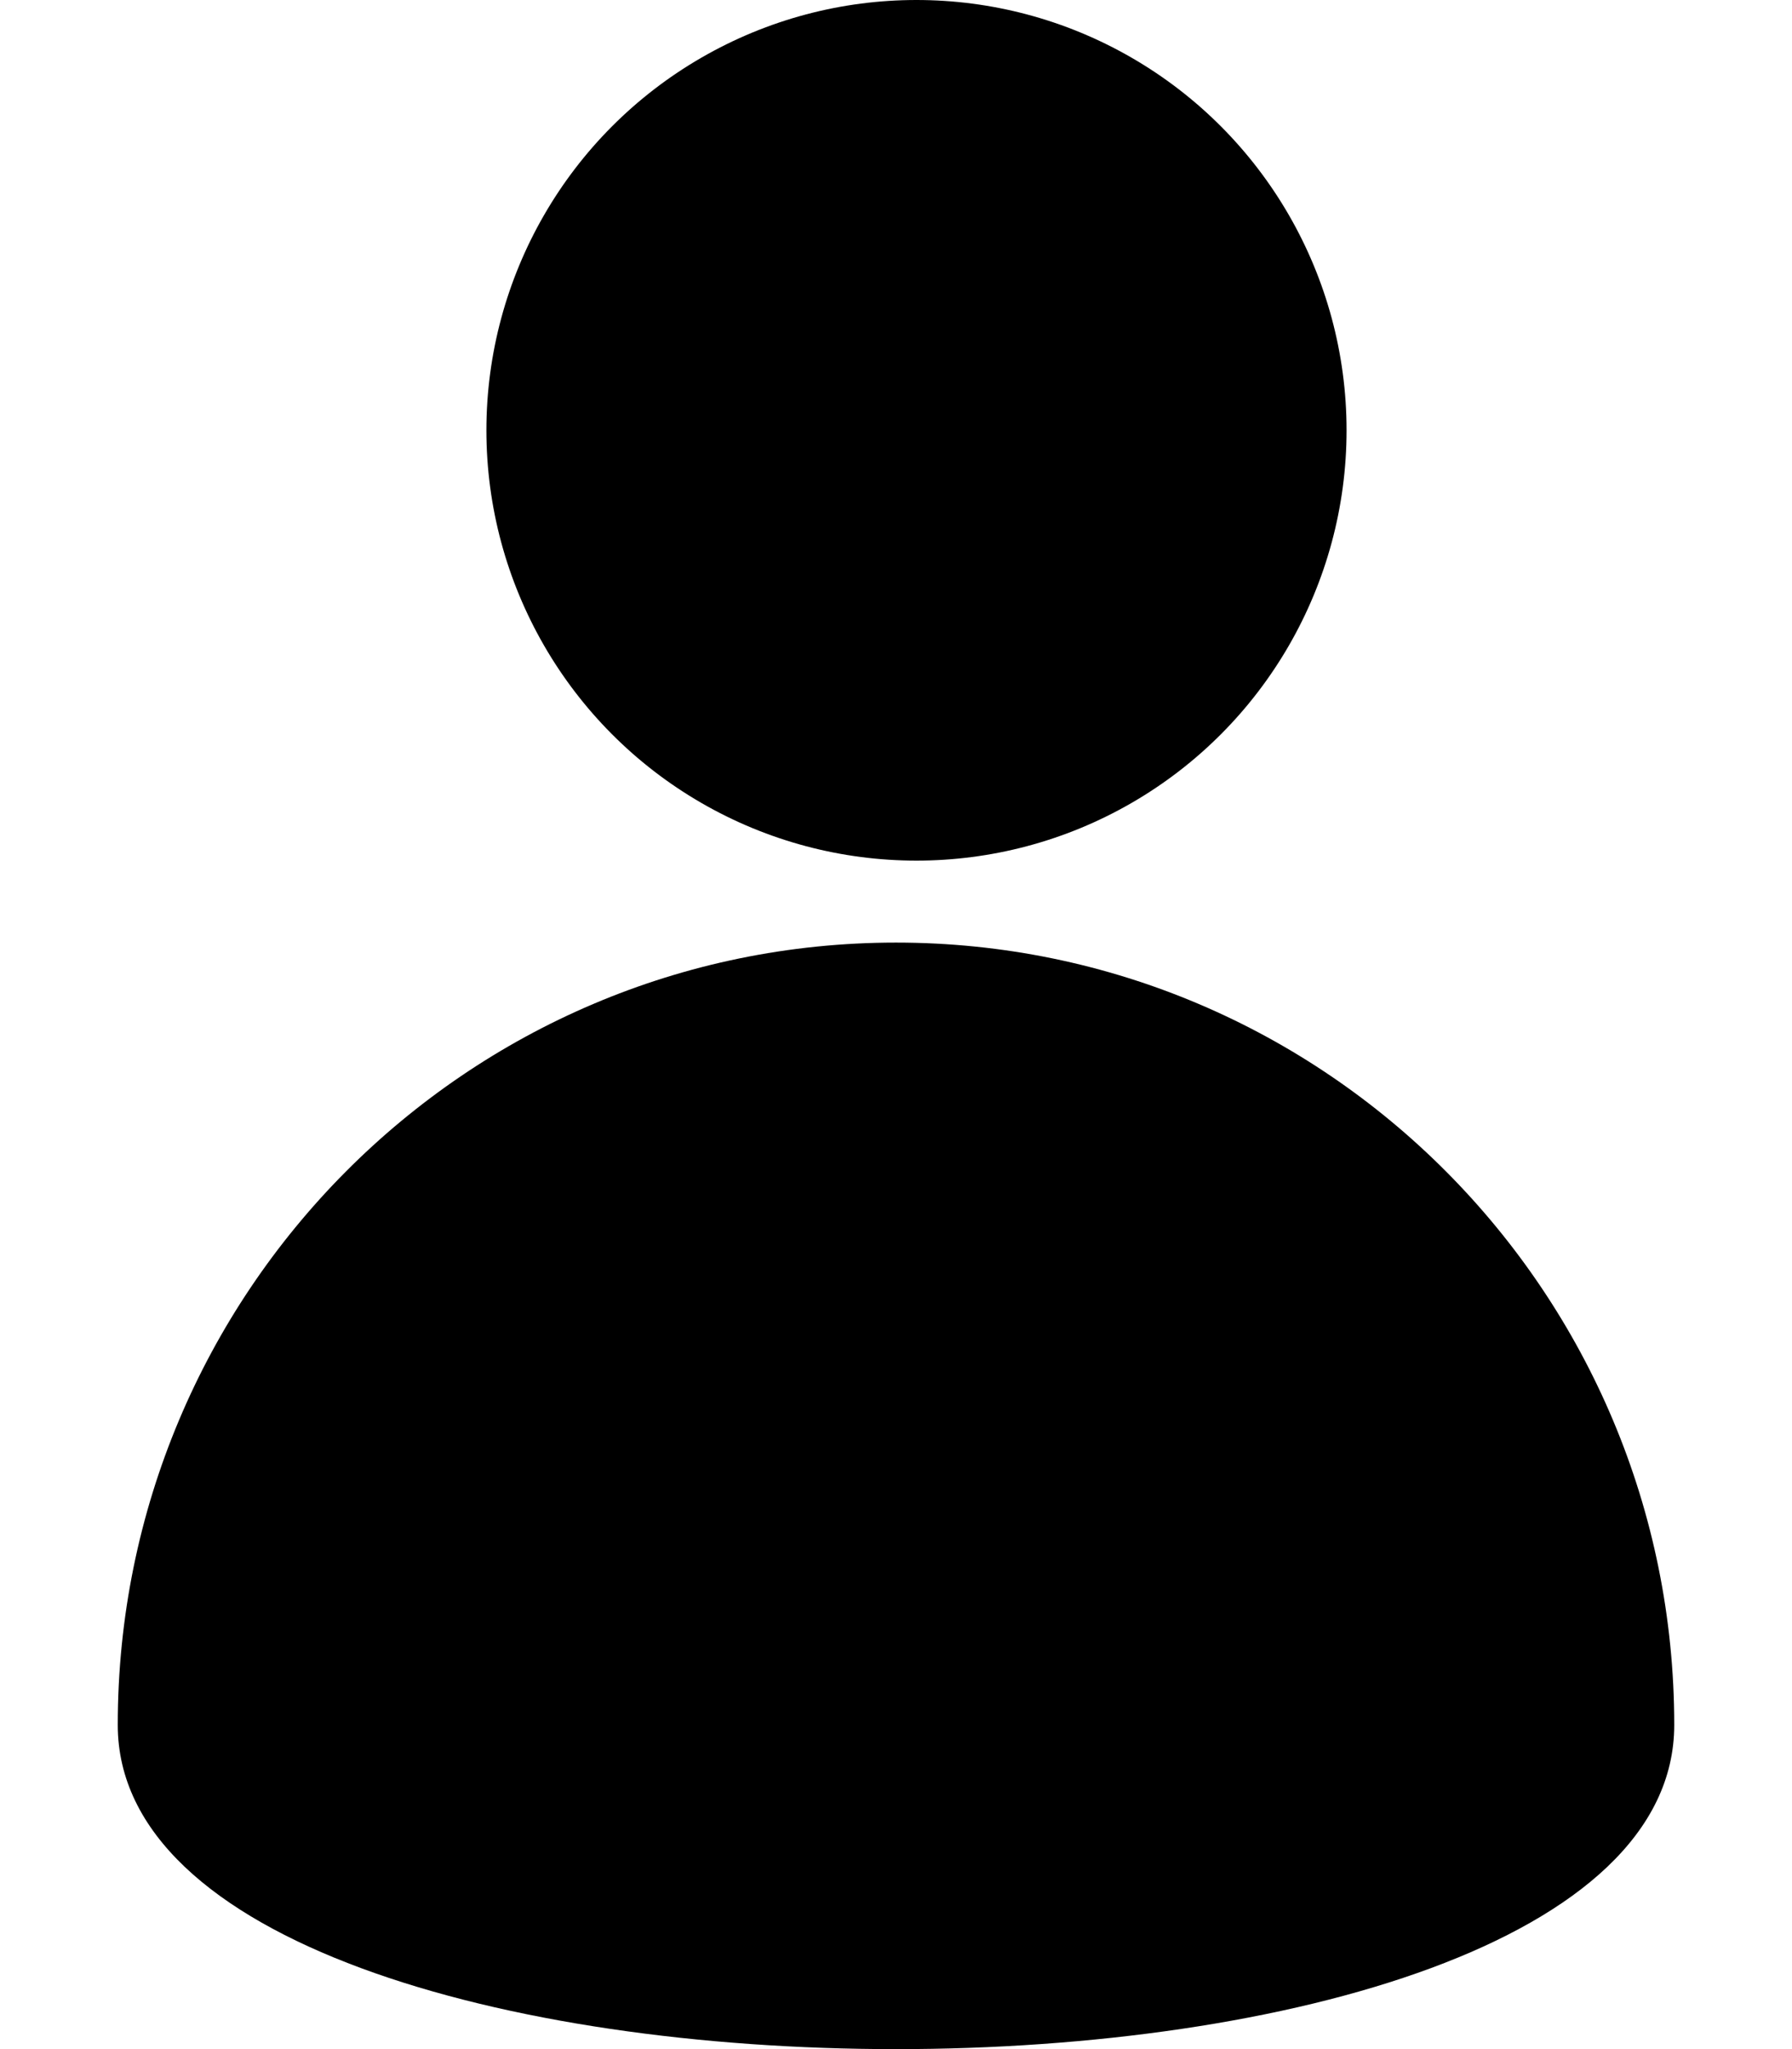
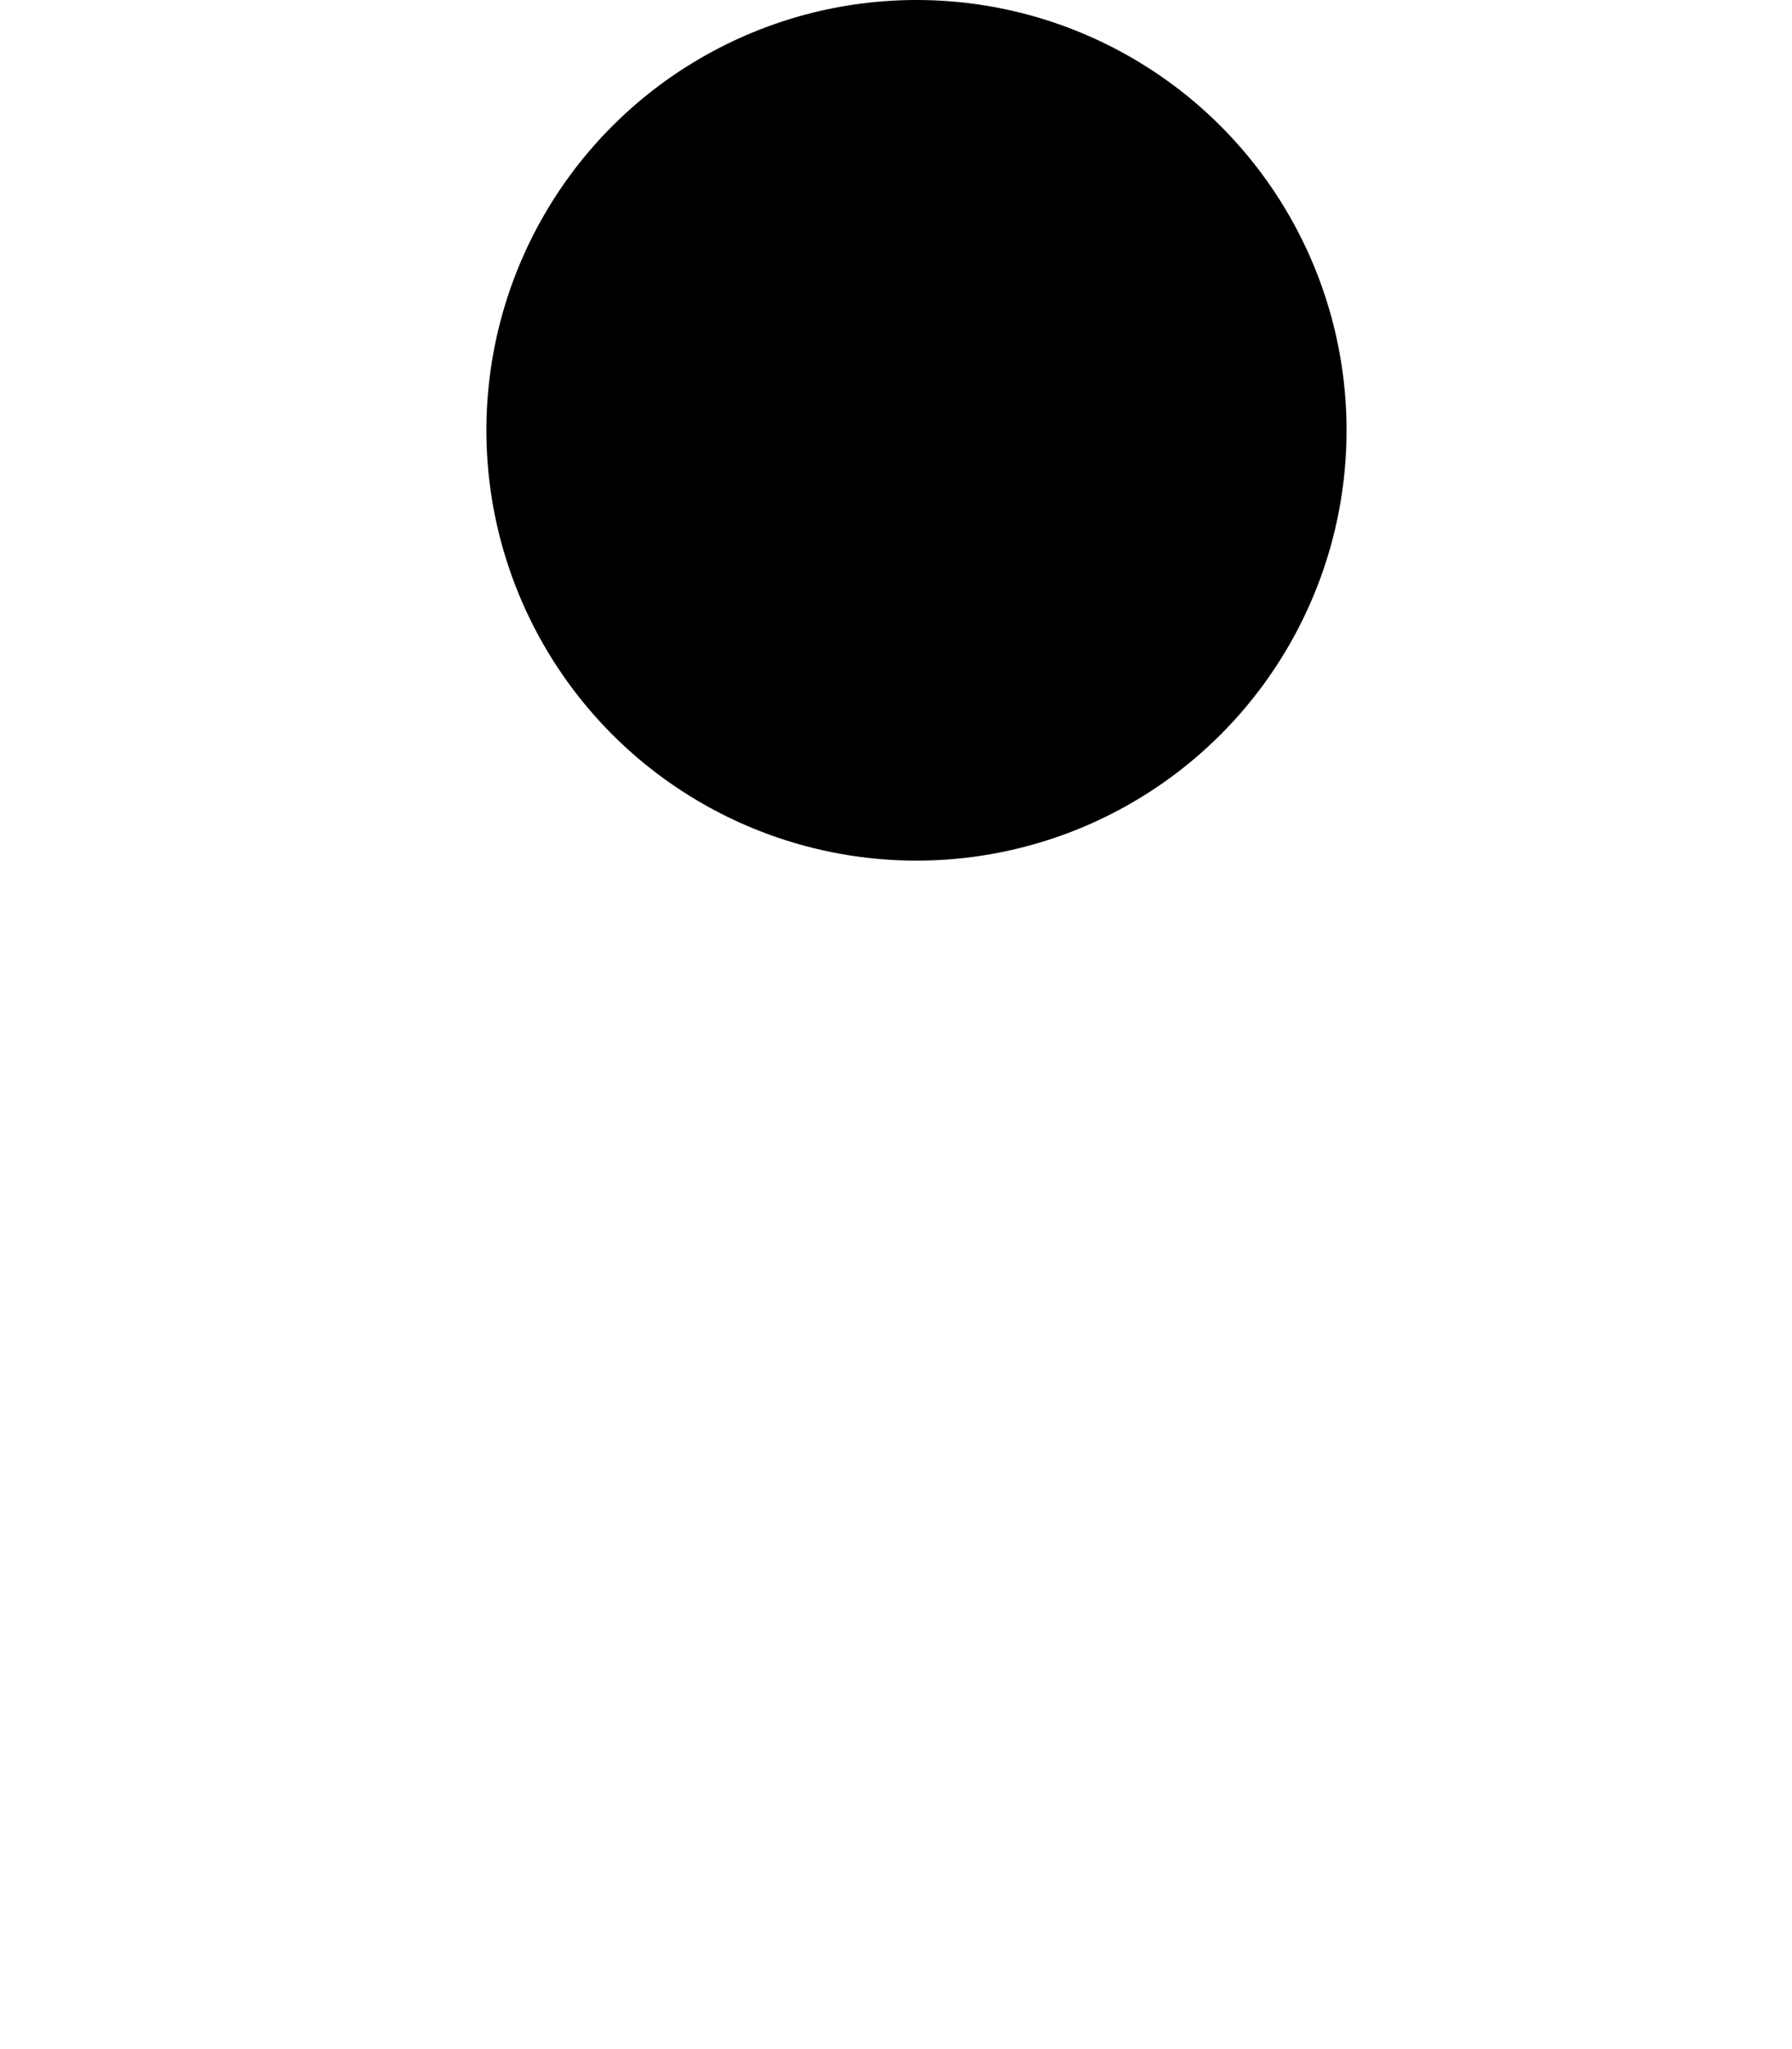
<svg xmlns="http://www.w3.org/2000/svg" width="14px" height="16px" viewBox="0 0 14 16" version="1.1">
  <title>CartAlt Copy 35</title>
  <desc>Created with Sketch.</desc>
  <g id="symbol" stroke="none" stroke-width="1" fill="none" fill-rule="evenodd">
    <g id="header/desktop/hd_rg_sticky" transform="translate(-1147, -47)" fill="#000000">
      <g id="Group-10" transform="translate(1137, 47)">
        <g id="icons/black/Account" transform="translate(9, 0)">
          <g id="Group" transform="translate(1.92, 0)">
            <circle id="Oval" cx="6.24" cy="3.36" r="3.36" />
-             <path d="M12.16,13.469 C12.16,10.095 9.438,7.36 6.08,7.36 C2.722,7.36 0,10.095 0,13.469 C0,16.844 12.16,16.844 12.16,13.469 Z" id="Oval-Copy" />
          </g>
        </g>
      </g>
    </g>
  </g>
</svg>